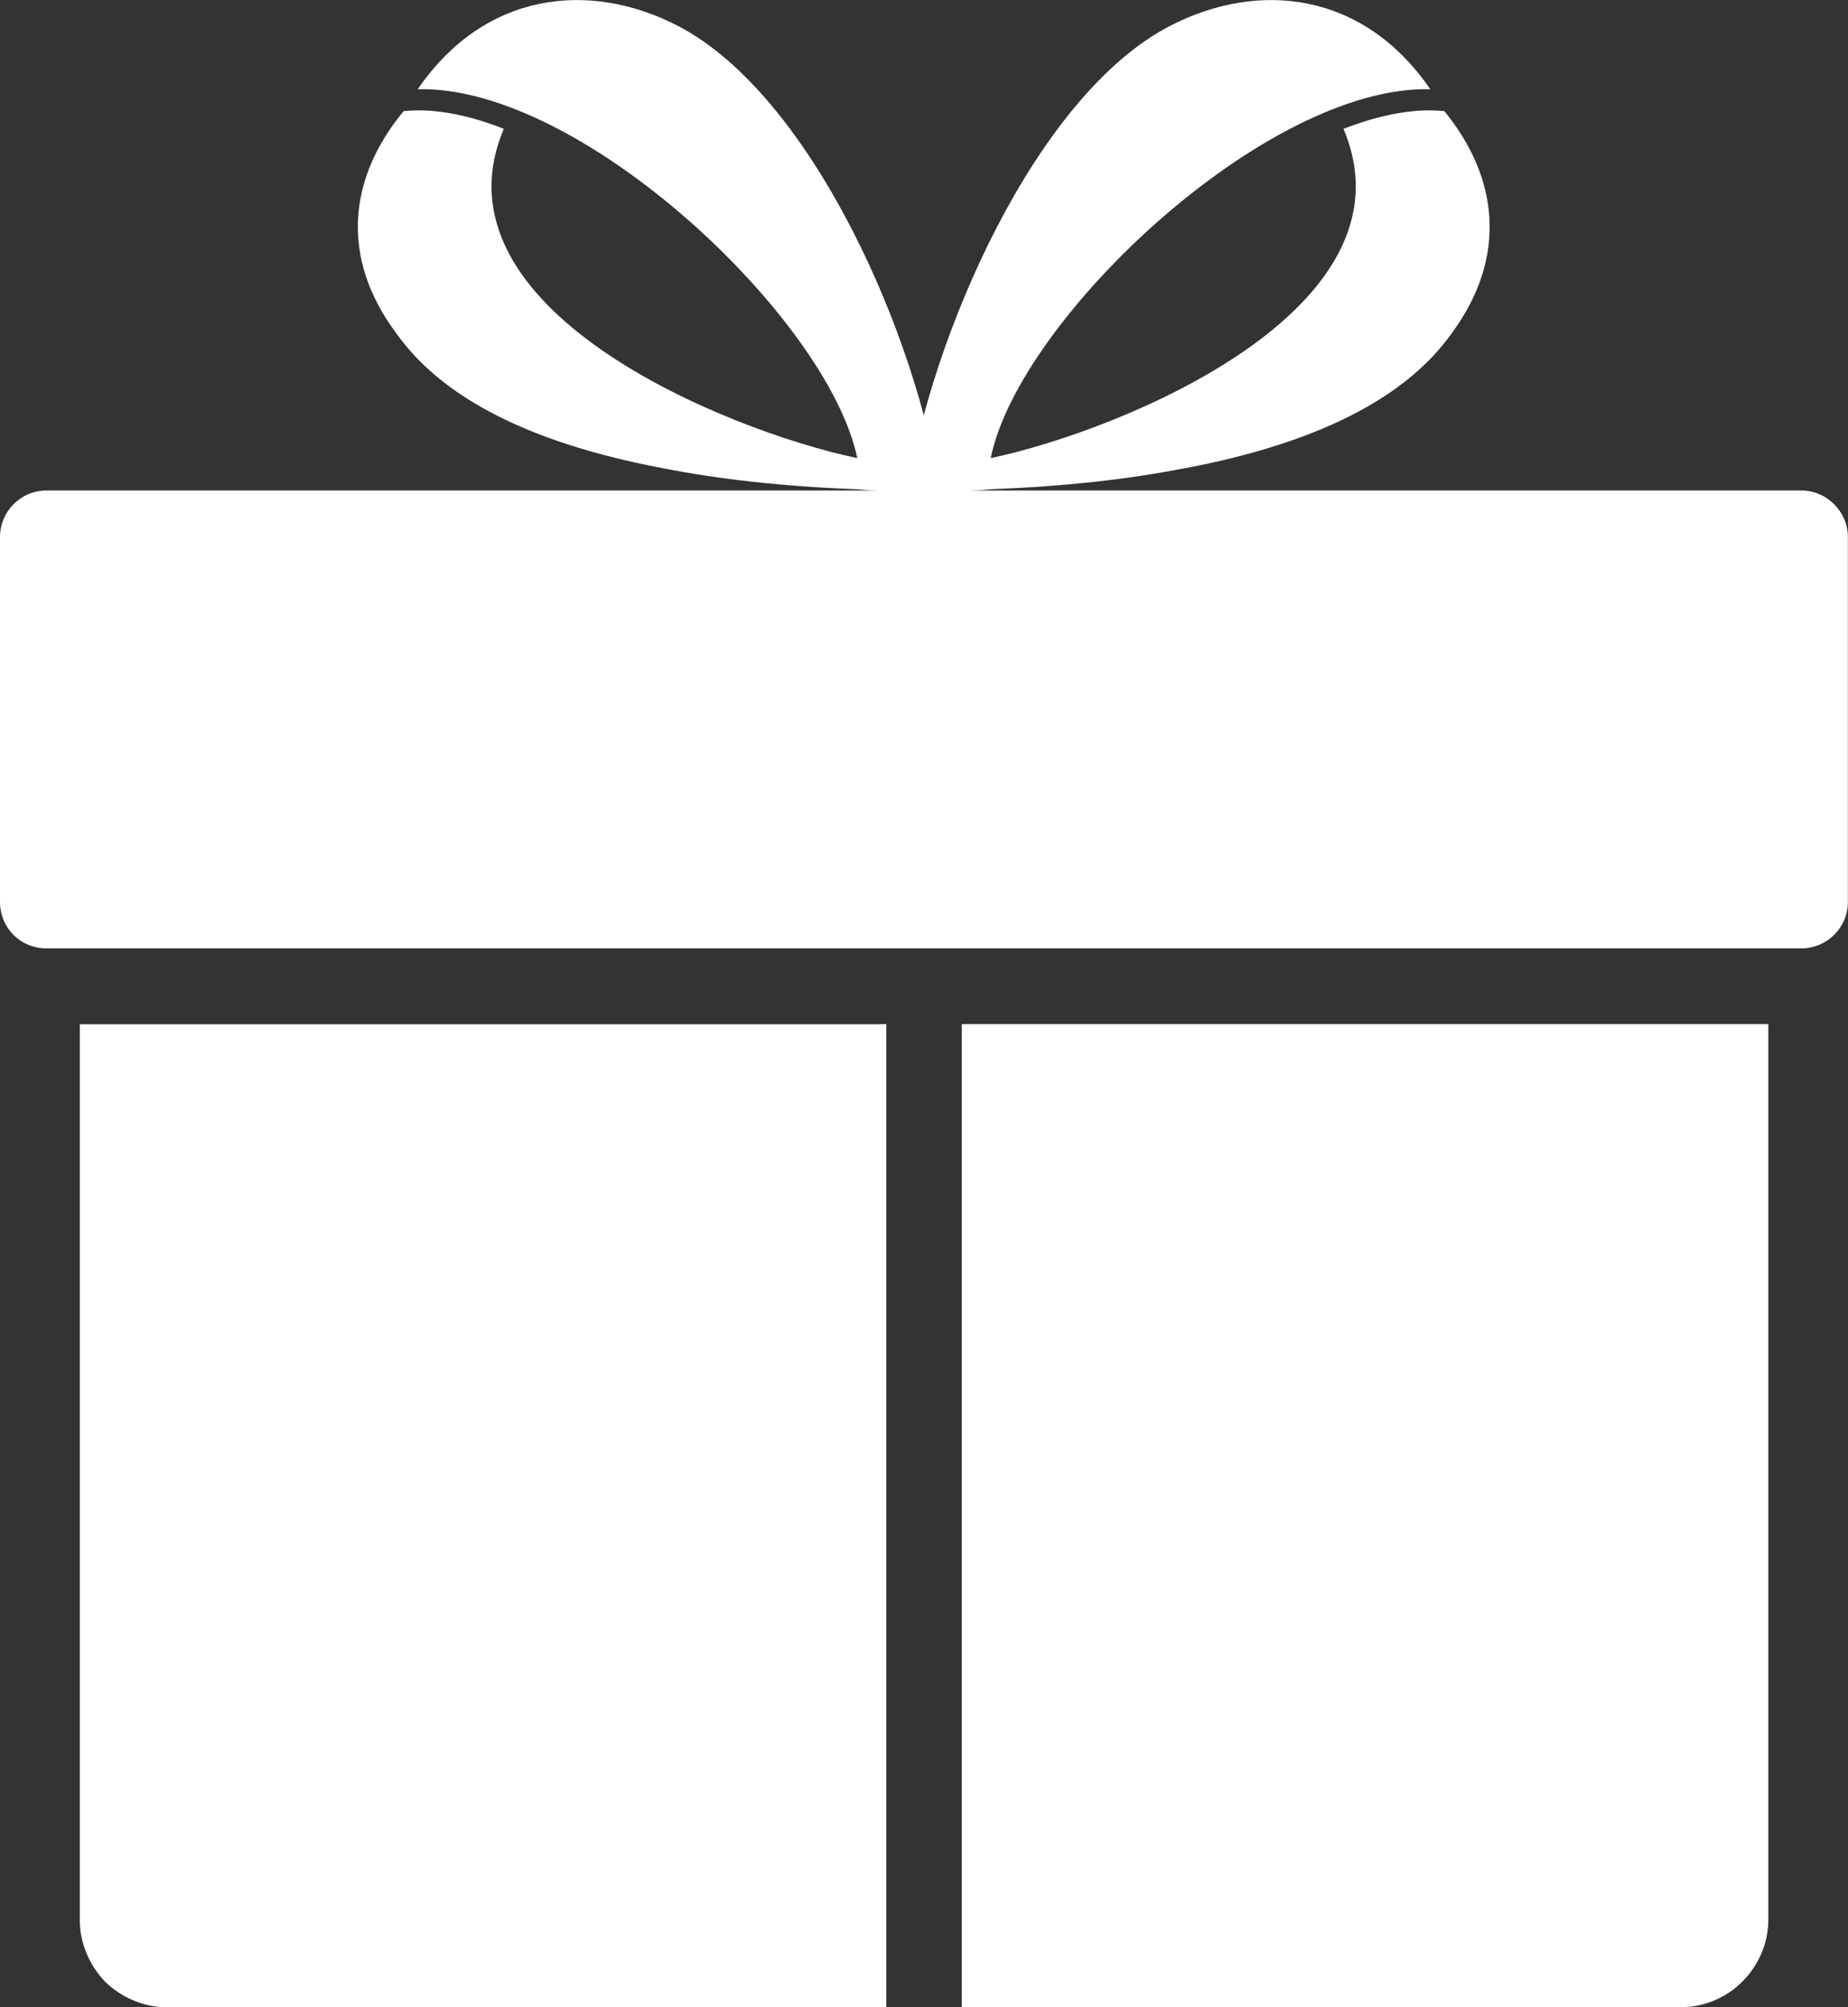
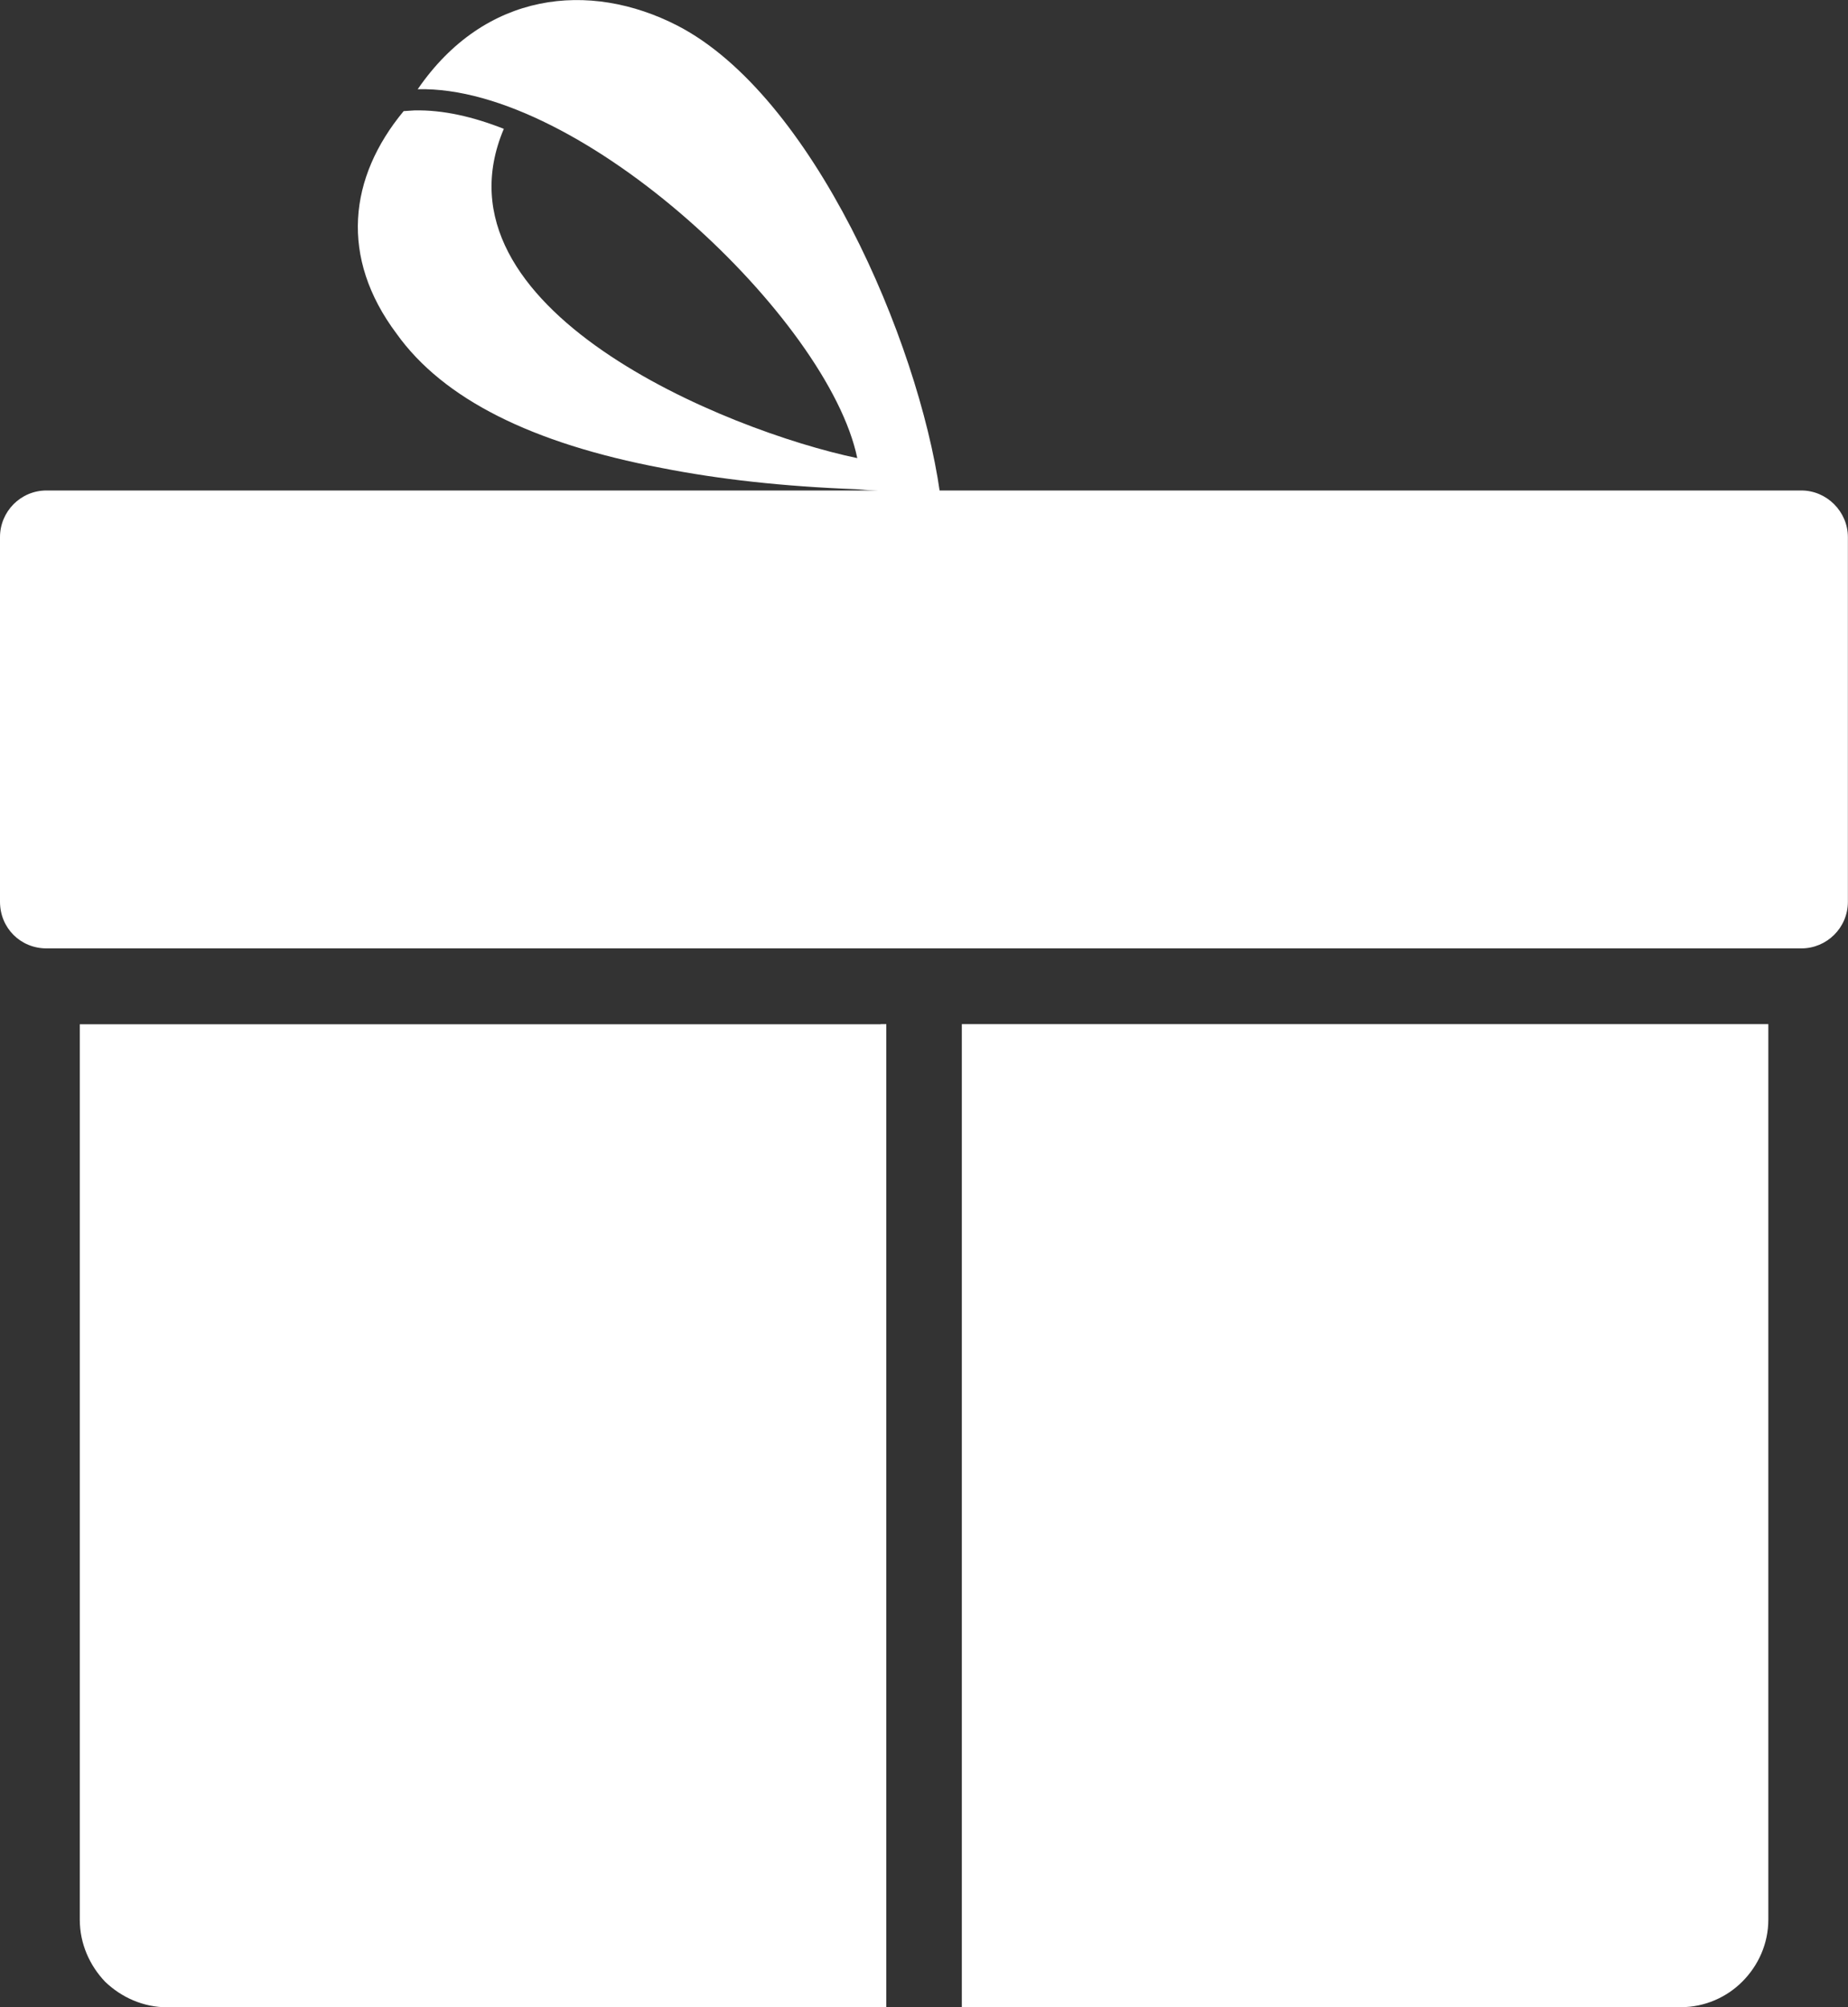
<svg xmlns="http://www.w3.org/2000/svg" id="Geschenk_weiß" data-name="Geschenk weiß" viewBox="0 0 160.51 174.33">
  <rect x="0" y="0" width="160.51" height="174.33" fill="#333333" stroke="none" />
  <defs>
    <style>
      .cls-1, .cls-2 {
        fill: #fff;
        stroke-width: 0px;
      }

      .cls-2 {
        fill-rule: evenodd;
      }
    </style>
  </defs>
  <path class="cls-2" d="m4.04,42.6h152.42c2.21,0,4.04,1.84,4.04,4.05v31.67c0,2.27-1.84,4.05-4.04,4.05H4.04c-2.27,0-4.04-1.78-4.04-4.05v-31.67c0-2.21,1.78-4.05,4.04-4.05h0Z" />
-   <path class="cls-1" d="m76.49,88.95h.49v85.39H14.53c-2.08,0-3.98-.86-5.39-2.21h0c-1.35-1.41-2.21-3.31-2.21-5.4v-77.77h69.56Zm7.05,0h70.05v77.77c0,2.09-.86,3.99-2.27,5.4-1.35,1.35-3.25,2.21-5.33,2.21h-62.45v-85.39Z" />
-   <path class="cls-2" d="m78.82,42.73c1.96-13.2,11.03-34.44,22.86-40.51,7.66-3.93,16.73-2.95,22.55,5.53-14.22-.37-35.73,19.95-38.18,32.04,11.34-2.39,37.26-12.95,30.64-28.6,2.7-1.04,5.33-1.66,7.84-1.6l.92.06c4.72,5.77,5.52,12.71.61,19.34-4.04,5.65-11.77,9.51-23.04,11.66h-.06c-4.9.98-10.54,1.6-16.85,1.84-2.88.25-5.33.31-7.29.25h0Z" />
+   <path class="cls-1" d="m76.49,88.95h.49v85.39H14.53c-2.08,0-3.98-.86-5.39-2.21c-1.35-1.41-2.21-3.31-2.21-5.4v-77.77h69.56Zm7.05,0h70.05v77.77c0,2.09-.86,3.99-2.27,5.4-1.35,1.35-3.25,2.21-5.33,2.21h-62.45v-85.39Z" />
  <path class="cls-2" d="m81.63,42.73c-1.9-13.2-11.03-34.44-22.8-40.51-7.66-3.93-16.73-2.95-22.55,5.53,14.22-.37,35.67,19.95,38.18,32.04-11.4-2.39-37.33-12.95-30.7-28.6-2.64-1.04-5.27-1.66-7.78-1.6l-.92.06c-4.78,5.77-5.58,12.71-.61,19.34,4.04,5.65,11.71,9.51,23.04,11.66h0c4.97.98,10.54,1.6,16.85,1.84,2.94.25,5.39.31,7.29.25h0Z" />
</svg>